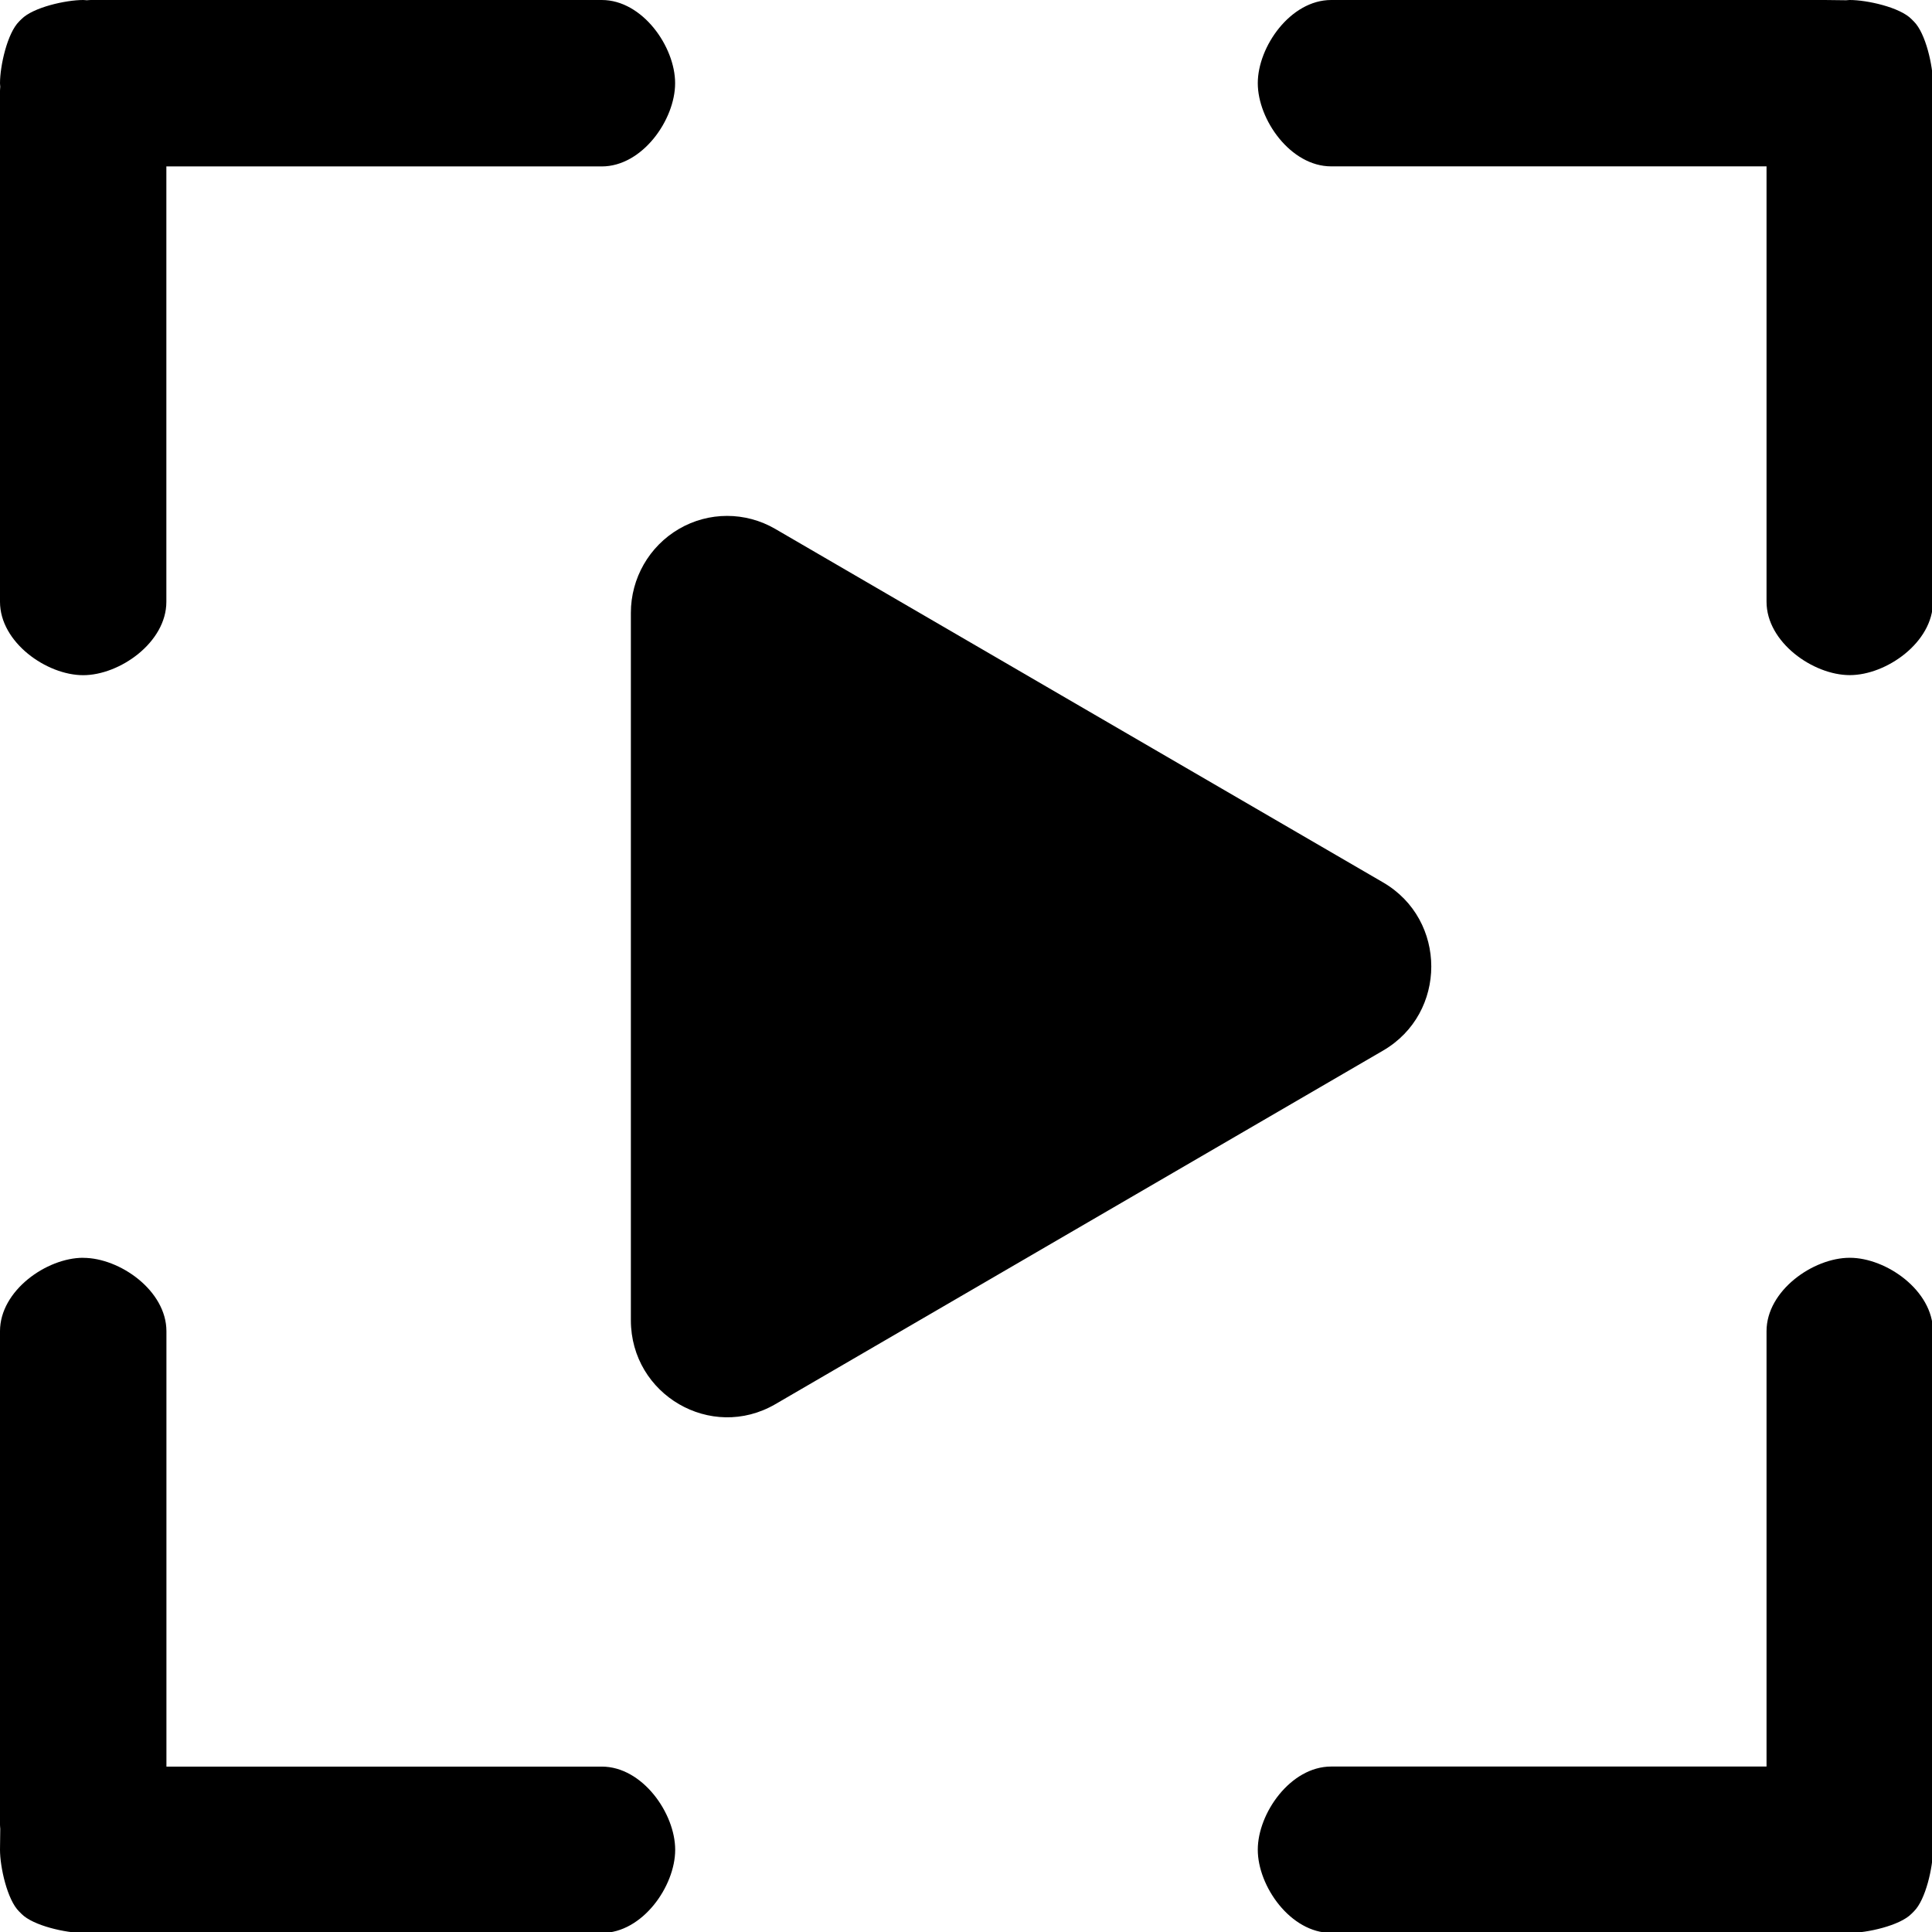
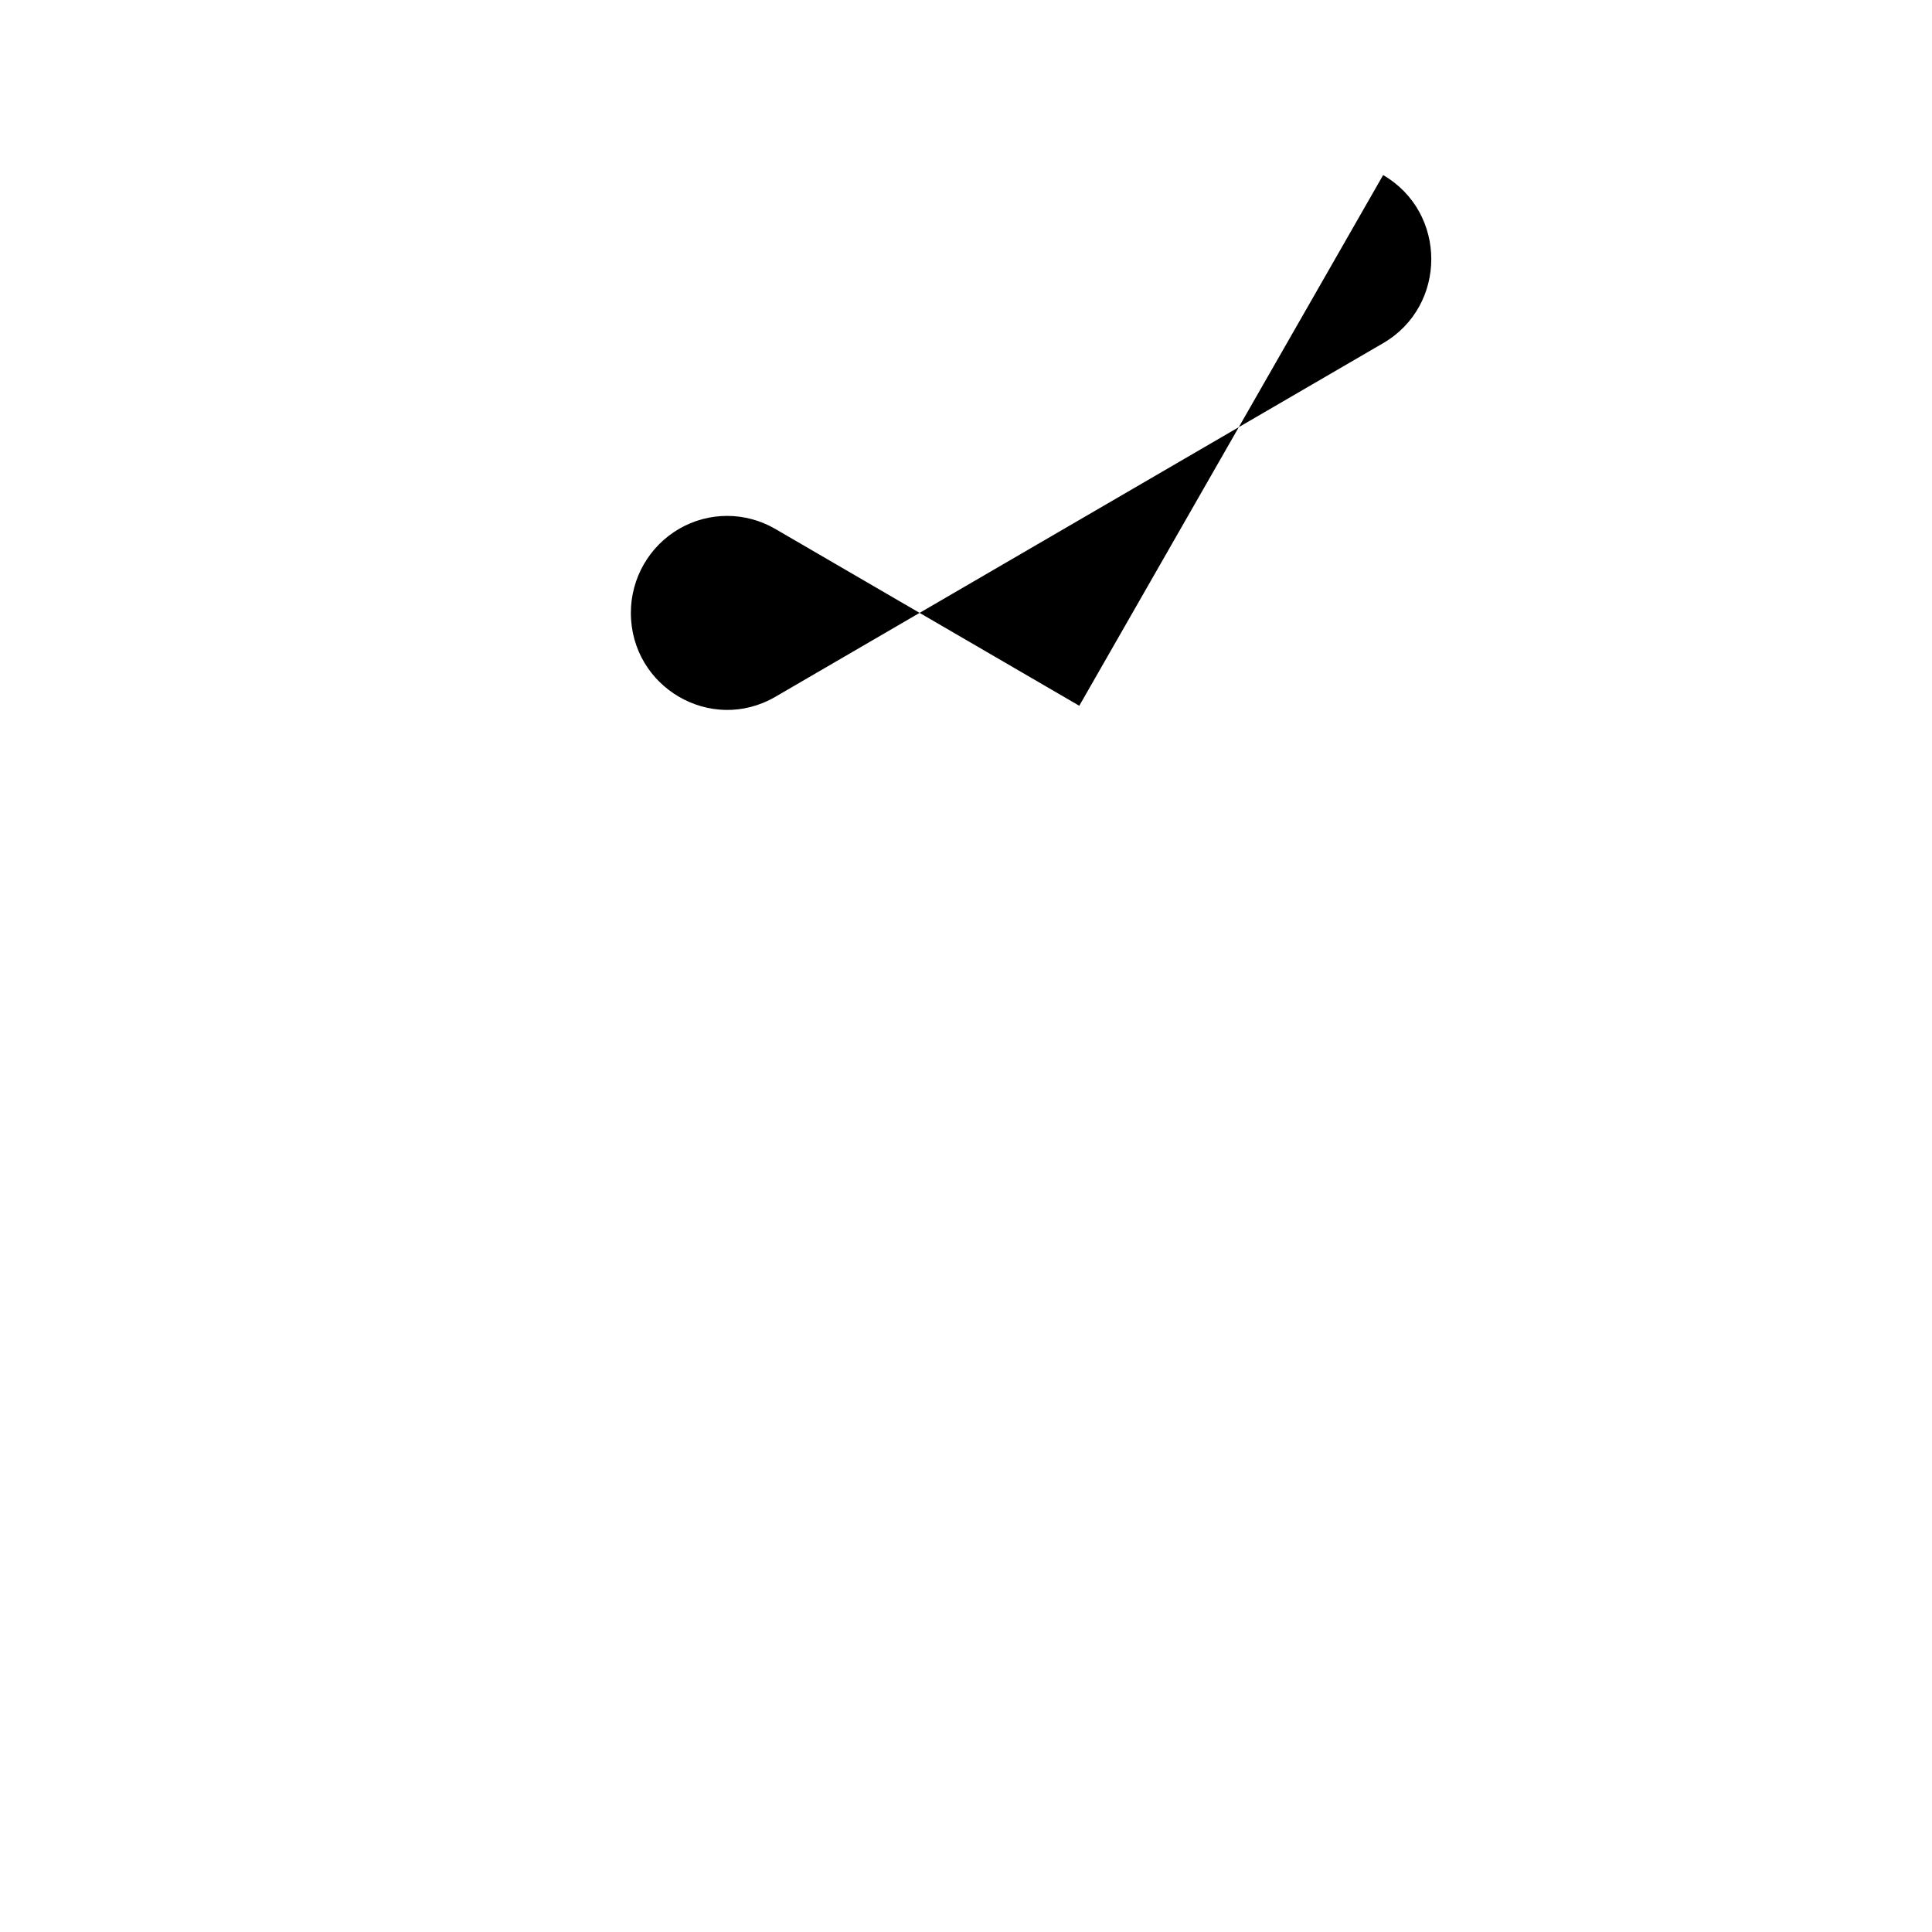
<svg xmlns="http://www.w3.org/2000/svg" xmlns:ns1="http://sodipodi.sourceforge.net/DTD/sodipodi-0.dtd" xmlns:ns2="http://www.inkscape.org/namespaces/inkscape" viewBox="0 0 20 20" version="1.1" id="svg4" ns1:docname="boundOn.svg" width="20" height="20" ns2:version="1.1.2 (0a00cf5339, 2022-02-04)">
  <defs id="defs8" />
  <ns1:namedview id="namedview6" pagecolor="#ffffff" bordercolor="#666666" borderopacity="1.0" ns2:pageshadow="2" ns2:pageopacity="0.0" ns2:pagecheckerboard="0" showgrid="false" ns2:zoom="36.15" ns2:cx="10" ns2:cy="12.213001" ns2:window-width="1872" ns2:window-height="1016" ns2:window-x="48" ns2:window-y="27" ns2:window-maximized="1" ns2:current-layer="path2912" />
  <g id="g826">
    <g id="g2025" transform="scale(0.667)" style="stroke-width:1.5">
-       <path id="rect1759" style="fill:#000000;stroke:none;stroke-width:3;stroke-linecap:round;stroke-linejoin:round;paint-order:stroke fill markers;fill-opacity:1;stroke-miterlimit:4;stroke-dasharray:none" d="M 1.291,0 C 1.025,0 0.515,0.112 0.333,0.297 0.322,0.308 0.307,0.321 0.297,0.333 0.112,0.515 0,1.025 0,1.291 0,1.309 0.003,1.328 0.004,1.346 0.003,1.367 0,1.388 0,1.409 v 7.931 c 0,0.631 0.725,1.139 1.291,1.139 0.566,0 1.291,-0.508 1.291,-1.139 V 2.583 h 6.757 c 0.631,0 1.139,-0.725 1.139,-1.291 C 10.479,0.725 9.971,0 9.34,0 H 1.409 C 1.388,0 1.367,0.003 1.346,0.004 1.328,0.003 1.309,0 1.291,0 Z M 20.66,0 c -0.631,0 -1.139,0.725 -1.139,1.291 0,0.566 0.508,1.291 1.139,1.291 h 6.757 v 6.757 c 0,0.631 0.725,1.139 1.291,1.139 C 29.275,10.479 30,9.971 30,9.34 V 1.409 C 30,1.388 29.997,1.367 29.996,1.346 29.997,1.328 30,1.309 30,1.291 30,1.025 29.888,0.515 29.703,0.333 c -0.011,-0.011 -0.025,-0.026 -0.037,-0.037 C 29.485,0.112 28.975,0 28.709,0 28.69,0 28.672,0.003 28.654,0.004 28.633,0.003 28.342,0 28.322,0 Z M 1.291,19.521 C 0.725,19.521 0,20.029 0,20.66 v 7.662 c 0,0.021 0.003,0.042 0.004,0.062 C 0.003,28.402 0,28.691 0,28.709 c 0,0.267 0.112,0.777 0.297,0.958 0.011,0.011 0.025,0.026 0.037,0.037 C 0.515,29.888 1.025,30 1.291,30 1.309,30 1.328,29.997 1.346,29.996 1.367,29.997 1.388,30 1.409,30 h 7.931 c 0.631,0 1.139,-0.725 1.139,-1.291 0,-0.566 -0.508,-1.291 -1.139,-1.291 H 2.583 v -6.757 c 0,-0.631 -0.725,-1.139 -1.291,-1.139 z m 27.417,0 c -0.566,0 -1.291,0.508 -1.291,1.139 v 6.757 h -6.757 c -0.631,0 -1.139,0.725 -1.139,1.291 0,0.566 0.508,1.291 1.139,1.291 h 7.662 c 0.021,0 0.312,-0.003 0.332,-0.004 0.018,10e-4 0.037,0.004 0.055,0.004 0.267,0 0.777,-0.112 0.958,-0.297 0.012,-0.011 0.025,-0.025 0.037,-0.037 C 29.888,29.485 30,28.975 30,28.709 30,28.69 29.997,28.402 29.996,28.384 29.997,28.364 30,28.342 30,28.322 v -7.662 c 0,-0.631 -0.725,-1.139 -1.291,-1.139 z" ns1:nodetypes="sccscsssccsssscsssscsssscsccscssssscsscscsssscsssscsssscsccscsss" />
      <g id="path2912" ns2:transform-center-x="-0.96455902" transform="matrix(1.172,0,0,1.181,4.332,4.758)">
-         <path style="color:#000000;fill:#000000;stroke-linecap:round;stroke-linejoin:round;-inkscape-stroke:none;paint-order:stroke fill markers" d="M 5.295,2.922 C 4.901,3.15 4.658,3.57 4.658,4.025 v 4.648 4.648 c 9.362e-4,0.981 1.062,1.593 1.912,1.104 l 4.025,-2.324 4.025,-2.324 c 0.85,-0.491 0.85,-1.718 0,-2.209 L 10.596,5.246 6.57,2.922 c -0.395,-0.228 -0.881,-0.228 -1.275,0 z" id="path3527" ns1:nodetypes="ccccccccccc" />
+         <path style="color:#000000;fill:#000000;stroke-linecap:round;stroke-linejoin:round;-inkscape-stroke:none;paint-order:stroke fill markers" d="M 5.295,2.922 C 4.901,3.15 4.658,3.57 4.658,4.025 c 9.362e-4,0.981 1.062,1.593 1.912,1.104 l 4.025,-2.324 4.025,-2.324 c 0.85,-0.491 0.85,-1.718 0,-2.209 L 10.596,5.246 6.57,2.922 c -0.395,-0.228 -0.881,-0.228 -1.275,0 z" id="path3527" ns1:nodetypes="ccccccccccc" />
      </g>
    </g>
  </g>
</svg>